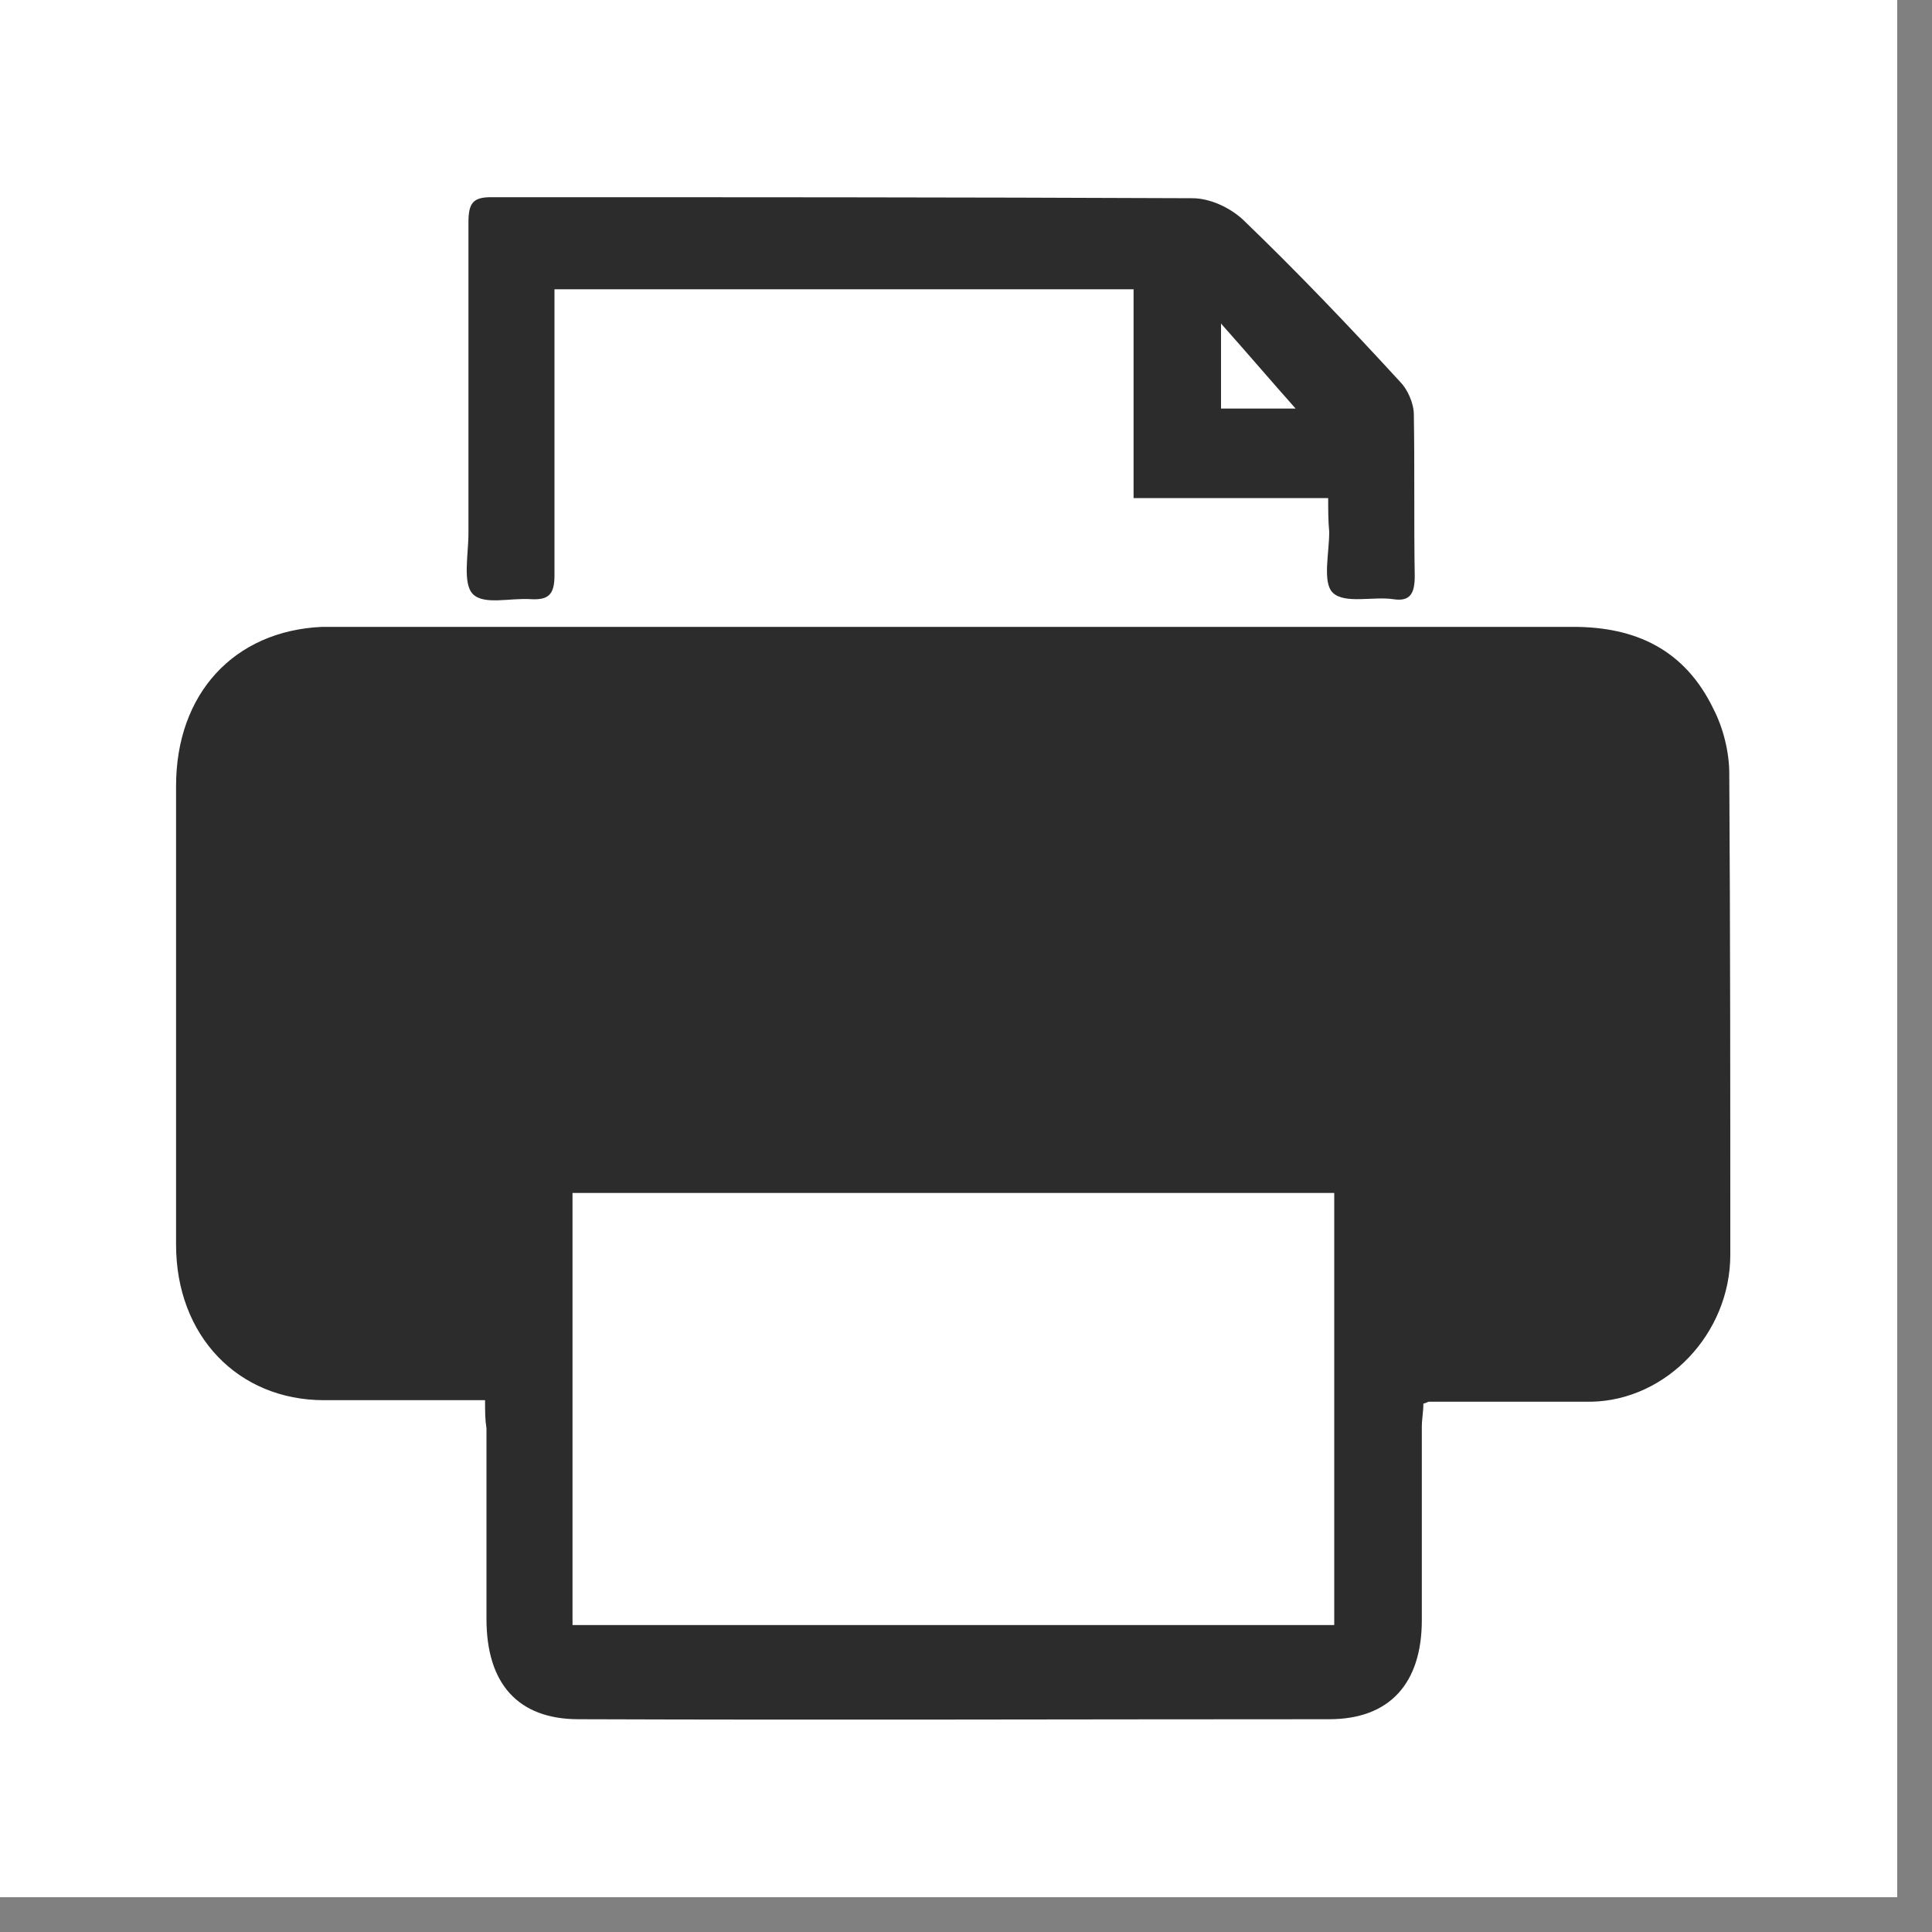
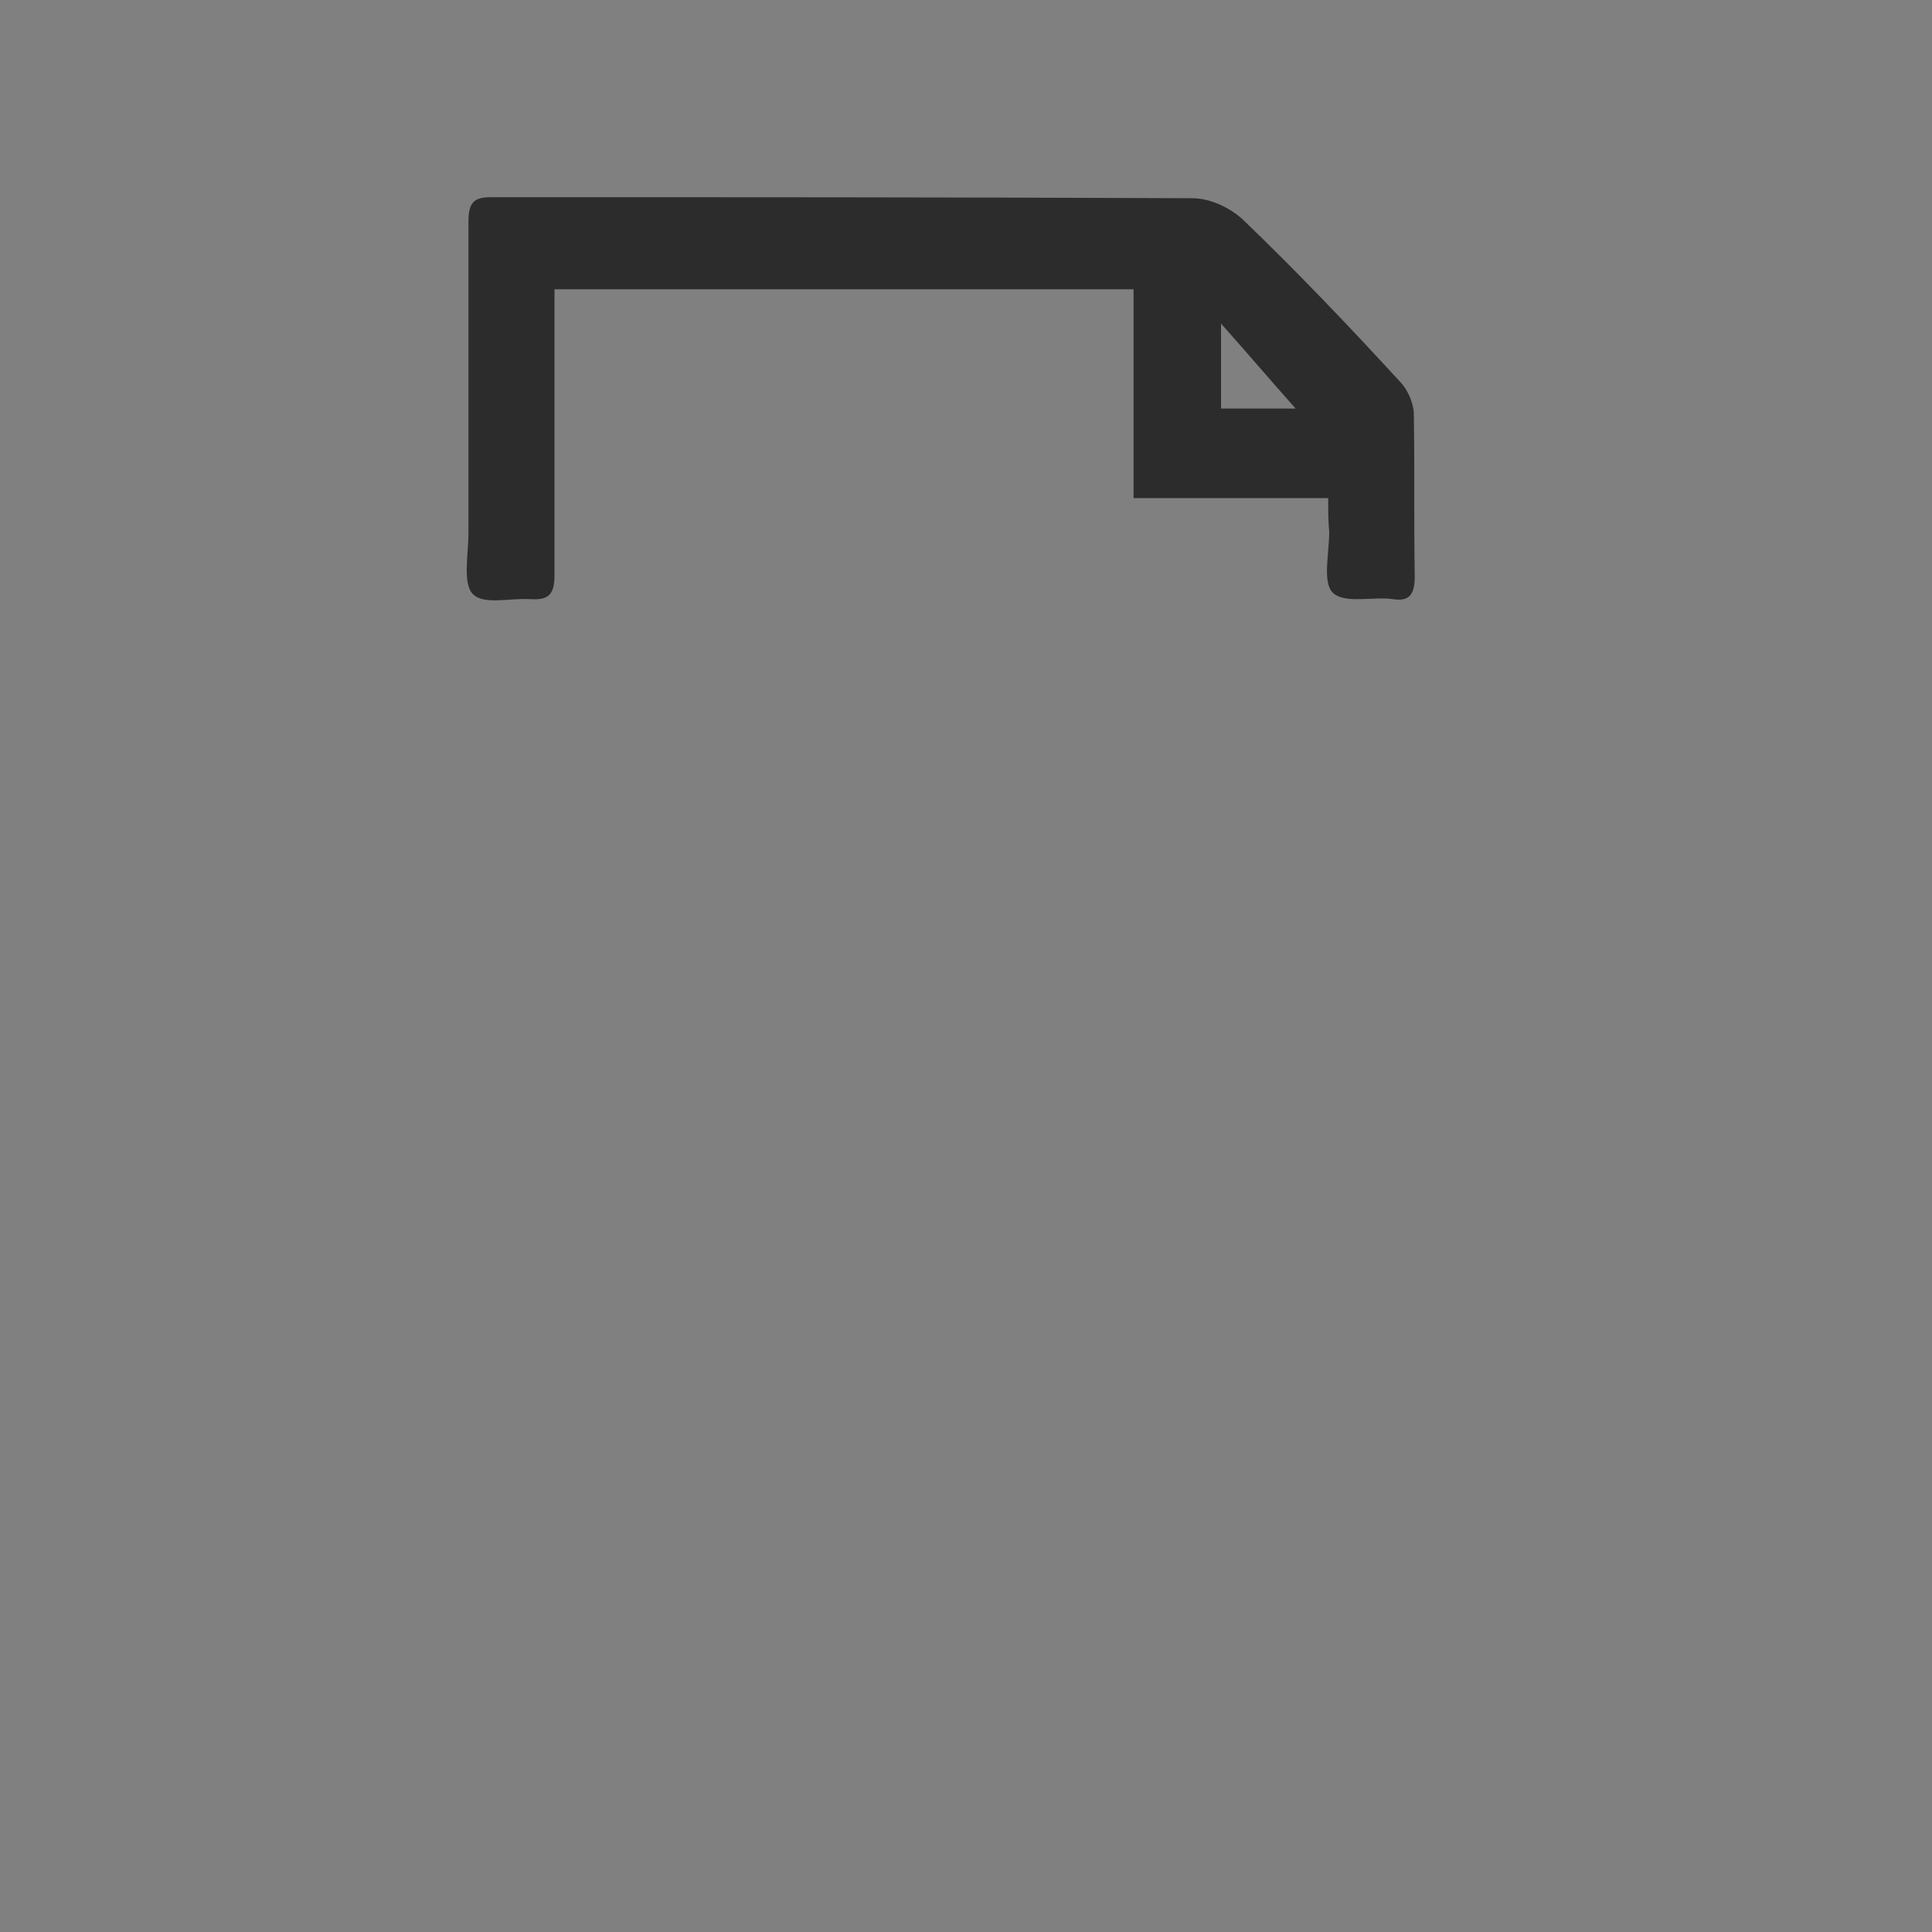
<svg xmlns="http://www.w3.org/2000/svg" width="15pt" height="15pt" viewBox="0 0 15 15" version="1.1">
  <rect x="0" y="0" width="15" height="15" fill="#808080" stroke="none" />
  <g id="surface1">
-     <path style=" stroke:none;fill-rule:nonzero;fill:rgb(100%,100%,100%);fill-opacity:1;" d="M 0 0 L 14.73 0 L 14.73 14.73 L 0 14.73 Z M 0 0 " />
-     <path style=" stroke:none;fill-rule:nonzero;fill:rgb(17.255%,17.255%,17.255%);fill-opacity:1;" d="M 3.766 10.871 C 3.328 10.871 2.926 10.871 2.516 10.871 C 1.848 10.871 1.367 10.371 1.367 9.664 C 1.367 8.477 1.367 7.289 1.367 6.102 C 1.367 5.387 1.816 4.898 2.5 4.867 C 2.535 4.867 2.562 4.867 2.602 4.867 C 5.809 4.867 9.016 4.867 12.215 4.867 C 12.699 4.867 13.082 5.043 13.305 5.508 C 13.379 5.652 13.426 5.84 13.426 6.004 C 13.434 7.25 13.434 8.5 13.434 9.742 C 13.434 10.352 12.941 10.871 12.355 10.883 C 11.934 10.883 11.516 10.883 11.094 10.883 C 11.086 10.883 11.078 10.891 11.051 10.898 C 11.051 10.961 11.039 11.02 11.039 11.078 C 11.039 11.582 11.039 12.078 11.039 12.578 C 11.039 13.07 10.789 13.348 10.32 13.348 C 8.383 13.348 6.434 13.355 4.492 13.348 C 4.02 13.348 3.777 13.07 3.777 12.57 C 3.777 12.078 3.777 11.582 3.777 11.09 C 3.766 11.02 3.766 10.961 3.766 10.871 Z M 10.359 9.262 C 8.375 9.262 6.414 9.262 4.445 9.262 C 4.445 10.391 4.445 11.5 4.445 12.617 C 6.426 12.617 8.391 12.617 10.359 12.617 C 10.359 11.5 10.359 10.391 10.359 9.262 Z M 10.359 9.262 " />
    <path style=" stroke:none;fill-rule:nonzero;fill:rgb(17.255%,17.255%,17.255%);fill-opacity:1;" d="M 10.312 3.867 C 9.797 3.867 9.316 3.867 8.801 3.867 C 8.801 3.316 8.801 2.785 8.801 2.246 C 7.301 2.246 5.816 2.246 4.305 2.246 C 4.305 2.305 4.305 2.363 4.305 2.434 C 4.305 3.109 4.305 3.785 4.305 4.465 C 4.305 4.613 4.262 4.66 4.121 4.652 C 3.961 4.641 3.758 4.699 3.672 4.613 C 3.59 4.531 3.637 4.305 3.637 4.141 C 3.637 3.336 3.637 2.531 3.637 1.727 C 3.637 1.578 3.672 1.531 3.812 1.531 C 5.633 1.531 7.438 1.531 9.258 1.539 C 9.391 1.539 9.547 1.609 9.652 1.707 C 10.07 2.109 10.473 2.531 10.871 2.965 C 10.926 3.02 10.977 3.129 10.977 3.219 C 10.984 3.629 10.977 4.051 10.984 4.473 C 10.984 4.613 10.945 4.672 10.816 4.652 C 10.66 4.629 10.441 4.691 10.348 4.602 C 10.266 4.523 10.32 4.297 10.32 4.129 C 10.312 4.043 10.312 3.965 10.312 3.867 Z M 9.48 2.512 C 9.48 2.746 9.48 2.953 9.48 3.172 C 9.695 3.172 9.895 3.172 10.059 3.172 C 9.875 2.965 9.688 2.746 9.48 2.512 Z M 9.48 2.512 " />
  </g>
</svg>